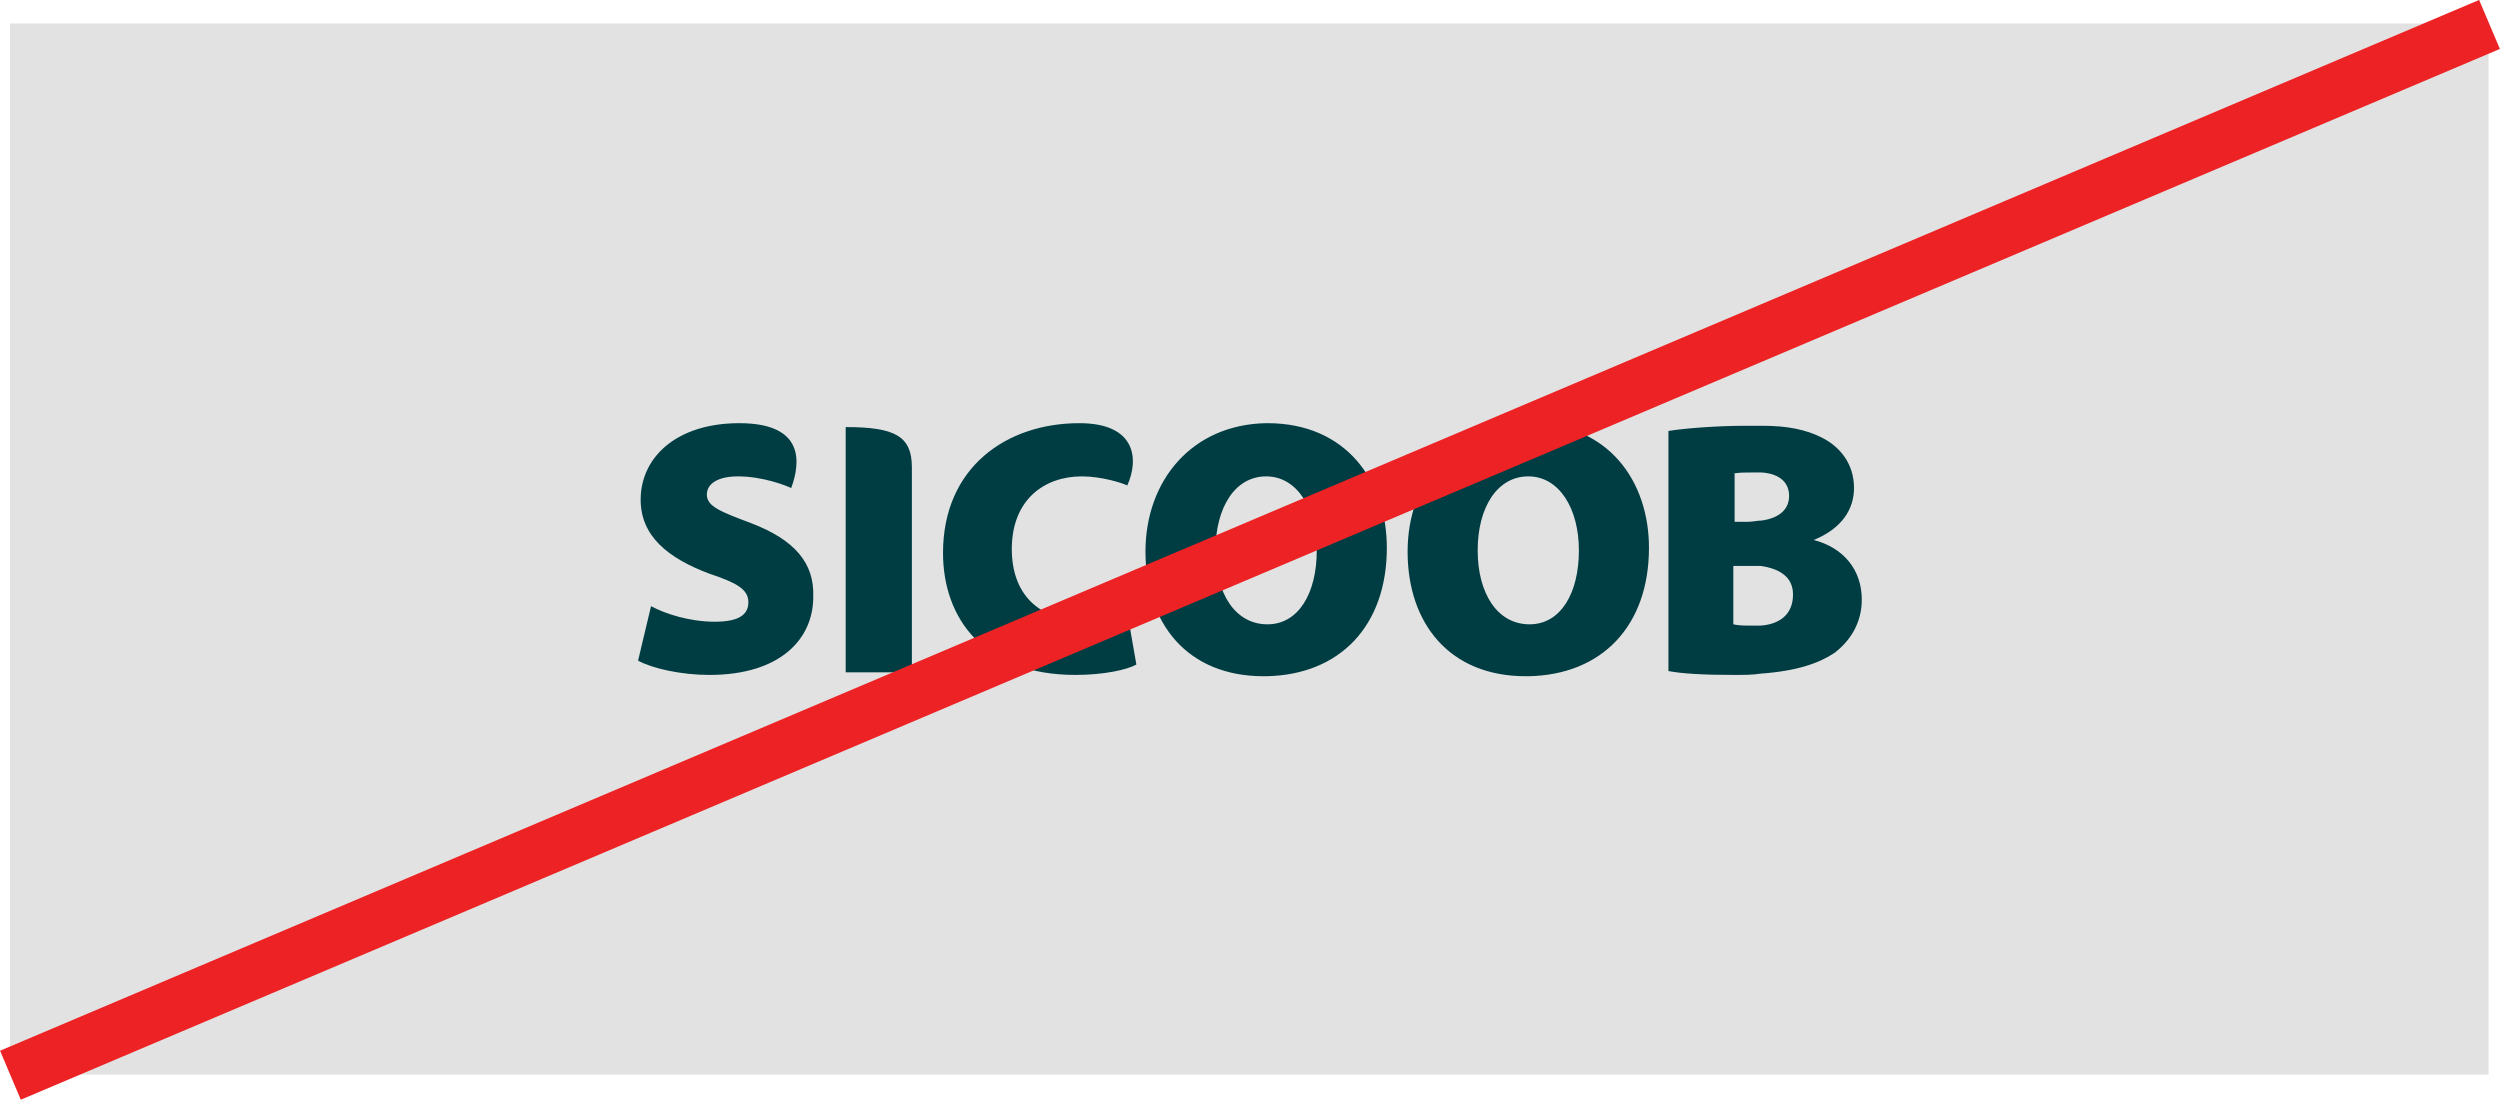
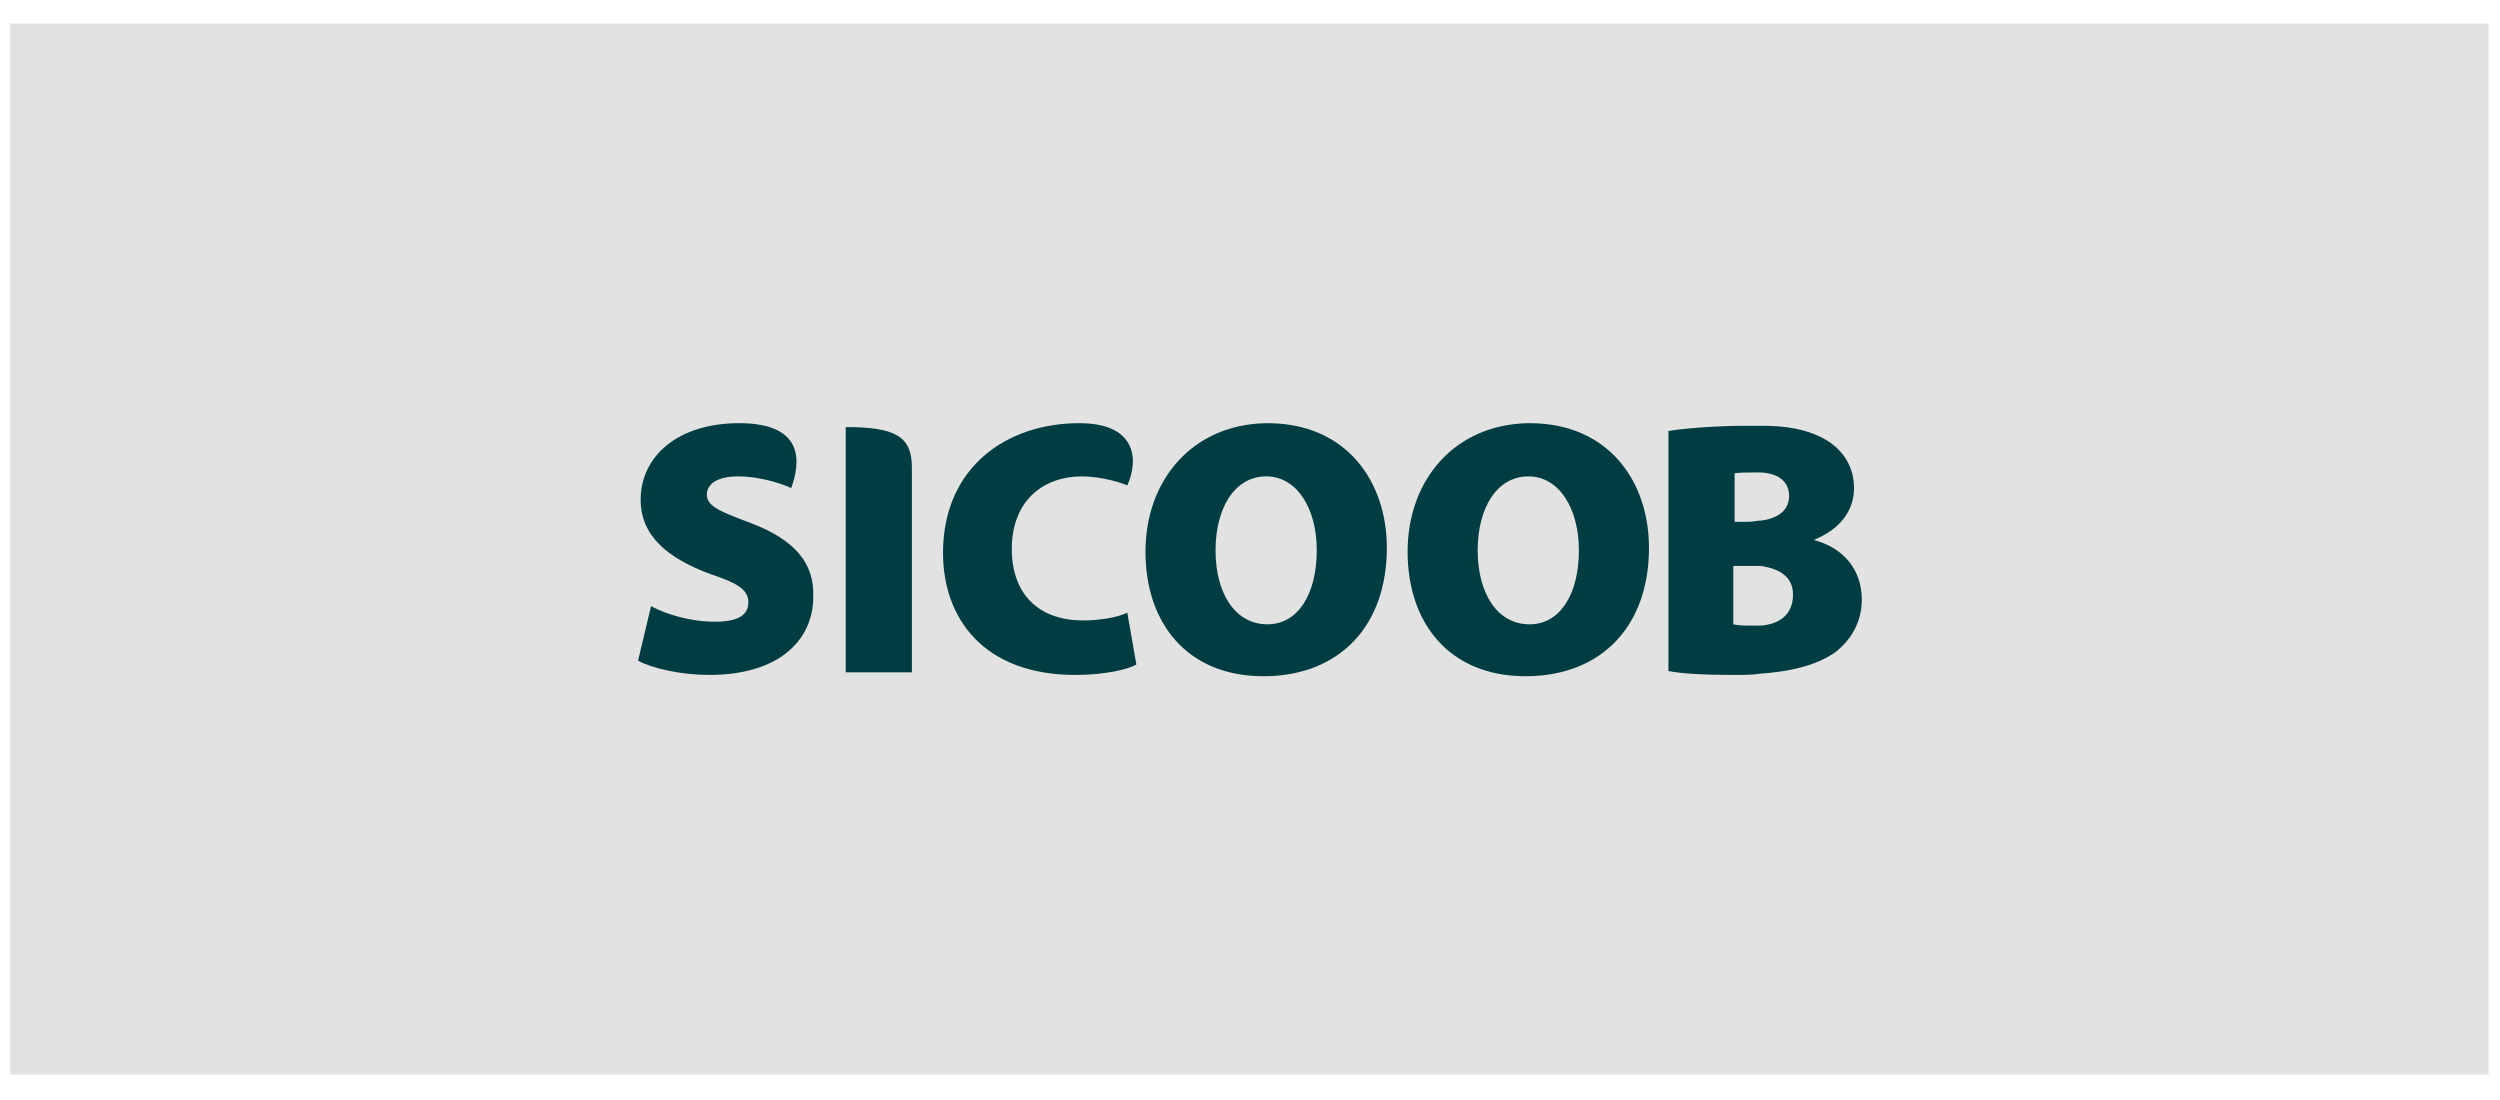
<svg xmlns="http://www.w3.org/2000/svg" id="Layer_1" viewBox="0 0 192.65 84.74">
  <defs>
    <style>.cls-1{fill:#ed2224;}.cls-2{fill:#e2e2e2;}.cls-3{fill:#003d43;fill-rule:evenodd;}</style>
  </defs>
  <g>
    <rect class="cls-2" x=".77" y="1.81" width="191" height="81" />
    <path class="cls-3" d="m97.67,32.61h-.1c-5.7.1-9.3,4.4-9.3,9.9s3.2,9.6,9.1,9.6h.2c5.7-.1,9.3-3.9,9.3-9.9,0-5.1-3.1-9.6-9.2-9.6m0,15.5h0c-2.5,0-4-2.4-4-5.7s1.5-5.7,3.9-5.7,3.9,2.5,3.9,5.7c0,3.3-1.4,5.7-3.8,5.7m20.2-15.5h-.1c-5.7.1-9.3,4.4-9.3,9.9s3.2,9.6,9.1,9.6h.2c5.7-.1,9.3-3.9,9.3-9.9,0-5.1-3.1-9.6-9.2-9.6m0,15.5h0c-2.5,0-4-2.4-4-5.7s1.5-5.7,3.9-5.7,3.9,2.5,3.9,5.7c0,3.3-1.4,5.7-3.8,5.7m21.9-6.5h0c2.2-.9,3.1-2.4,3.1-4,0-1.9-1.1-3.2-2.5-3.9-1.2-.6-2.6-.9-4.6-.9h-1.2c-2.3,0-4.8.2-6,.4v18.5c1,.2,2.7.3,5,.3.8,0,1.5,0,2.1-.1,2.8-.2,4.5-.8,5.7-1.6,1.3-1,2.1-2.4,2.1-4.1,0-2.3-1.4-4-3.7-4.6m-6.2-5.1c.3-.1.8-.1,1.7-.1h.5c1.4.1,2.1.8,2.1,1.8s-.7,1.7-2.1,1.9c-.3,0-.7.1-1.1.1h-1v-3.7h-.1Zm2.1,11.7h-.6c-.6,0-1.1,0-1.5-.1v-4.5h2.1c1.4.2,2.5.8,2.5,2.2,0,1.6-1.1,2.3-2.5,2.4m-70.5-15.3v18.9h5.1v-15.8c0-2.4-1.3-3.1-5.1-3.1m-7.3,7.4c-2.4-.9-3.4-1.3-3.4-2.2,0-.8.8-1.4,2.4-1.4,1.9,0,3.7.7,4.1.9.7-1.9,1.1-5-4-5-4.8,0-7.6,2.6-7.6,5.9,0,2.8,2.1,4.5,5.3,5.7,2.1.7,3,1.2,3,2.2s-.8,1.5-2.6,1.5c-1.9,0-3.8-.6-4.9-1.2l-1,4.2c1.1.6,3.3,1.1,5.5,1.1,5.5,0,8-2.8,8-6,.1-2.6-1.4-4.4-4.8-5.7m25.6,7.5c-3.5,0-5.5-2.1-5.5-5.5,0-3.8,2.5-5.6,5.4-5.6,1.5,0,3.1.5,3.5.7.9-2,.7-4.8-3.7-4.8-5.6,0-10.5,3.4-10.5,10,0,5,3.1,9.4,10.2,9.4,2.2,0,4-.4,4.7-.8l-.7-4c-.8.4-2.2.6-3.4.6" />
  </g>
-   <rect class="cls-1" x="-7.42" y="40.32" width="207.49" height="4.1" transform="translate(-8.9 40.95) rotate(-22.97)" />
</svg>